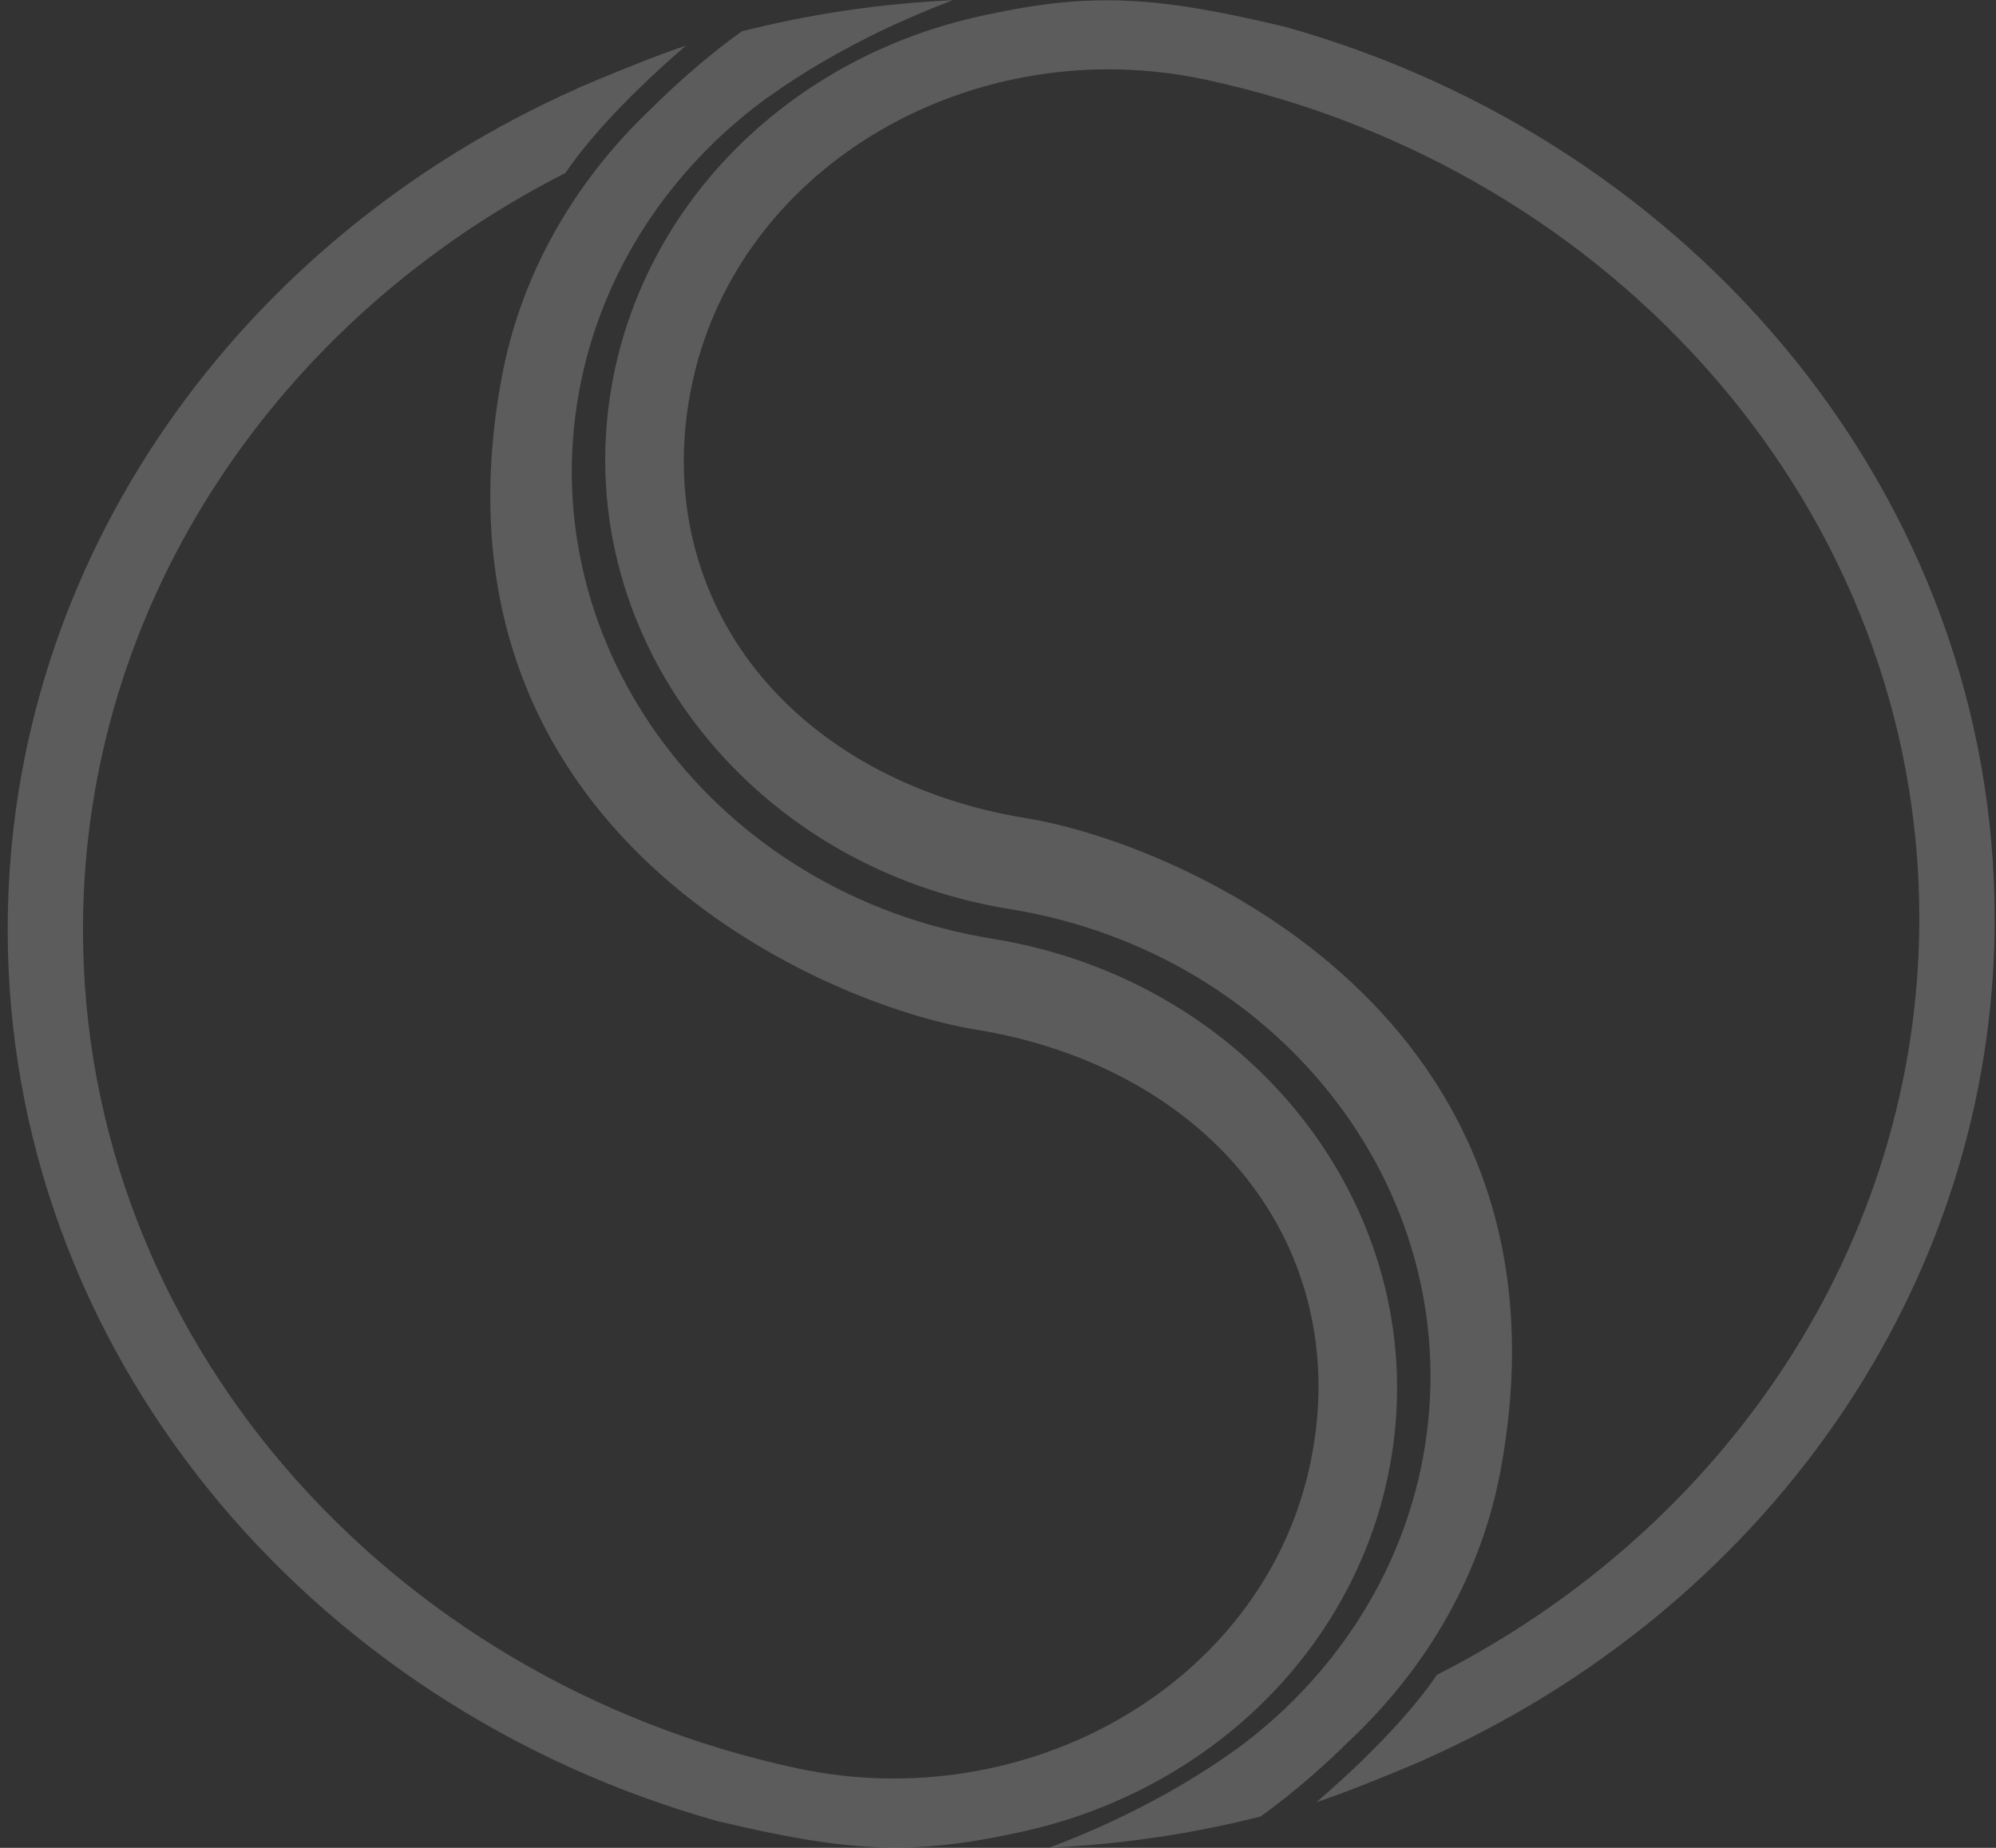
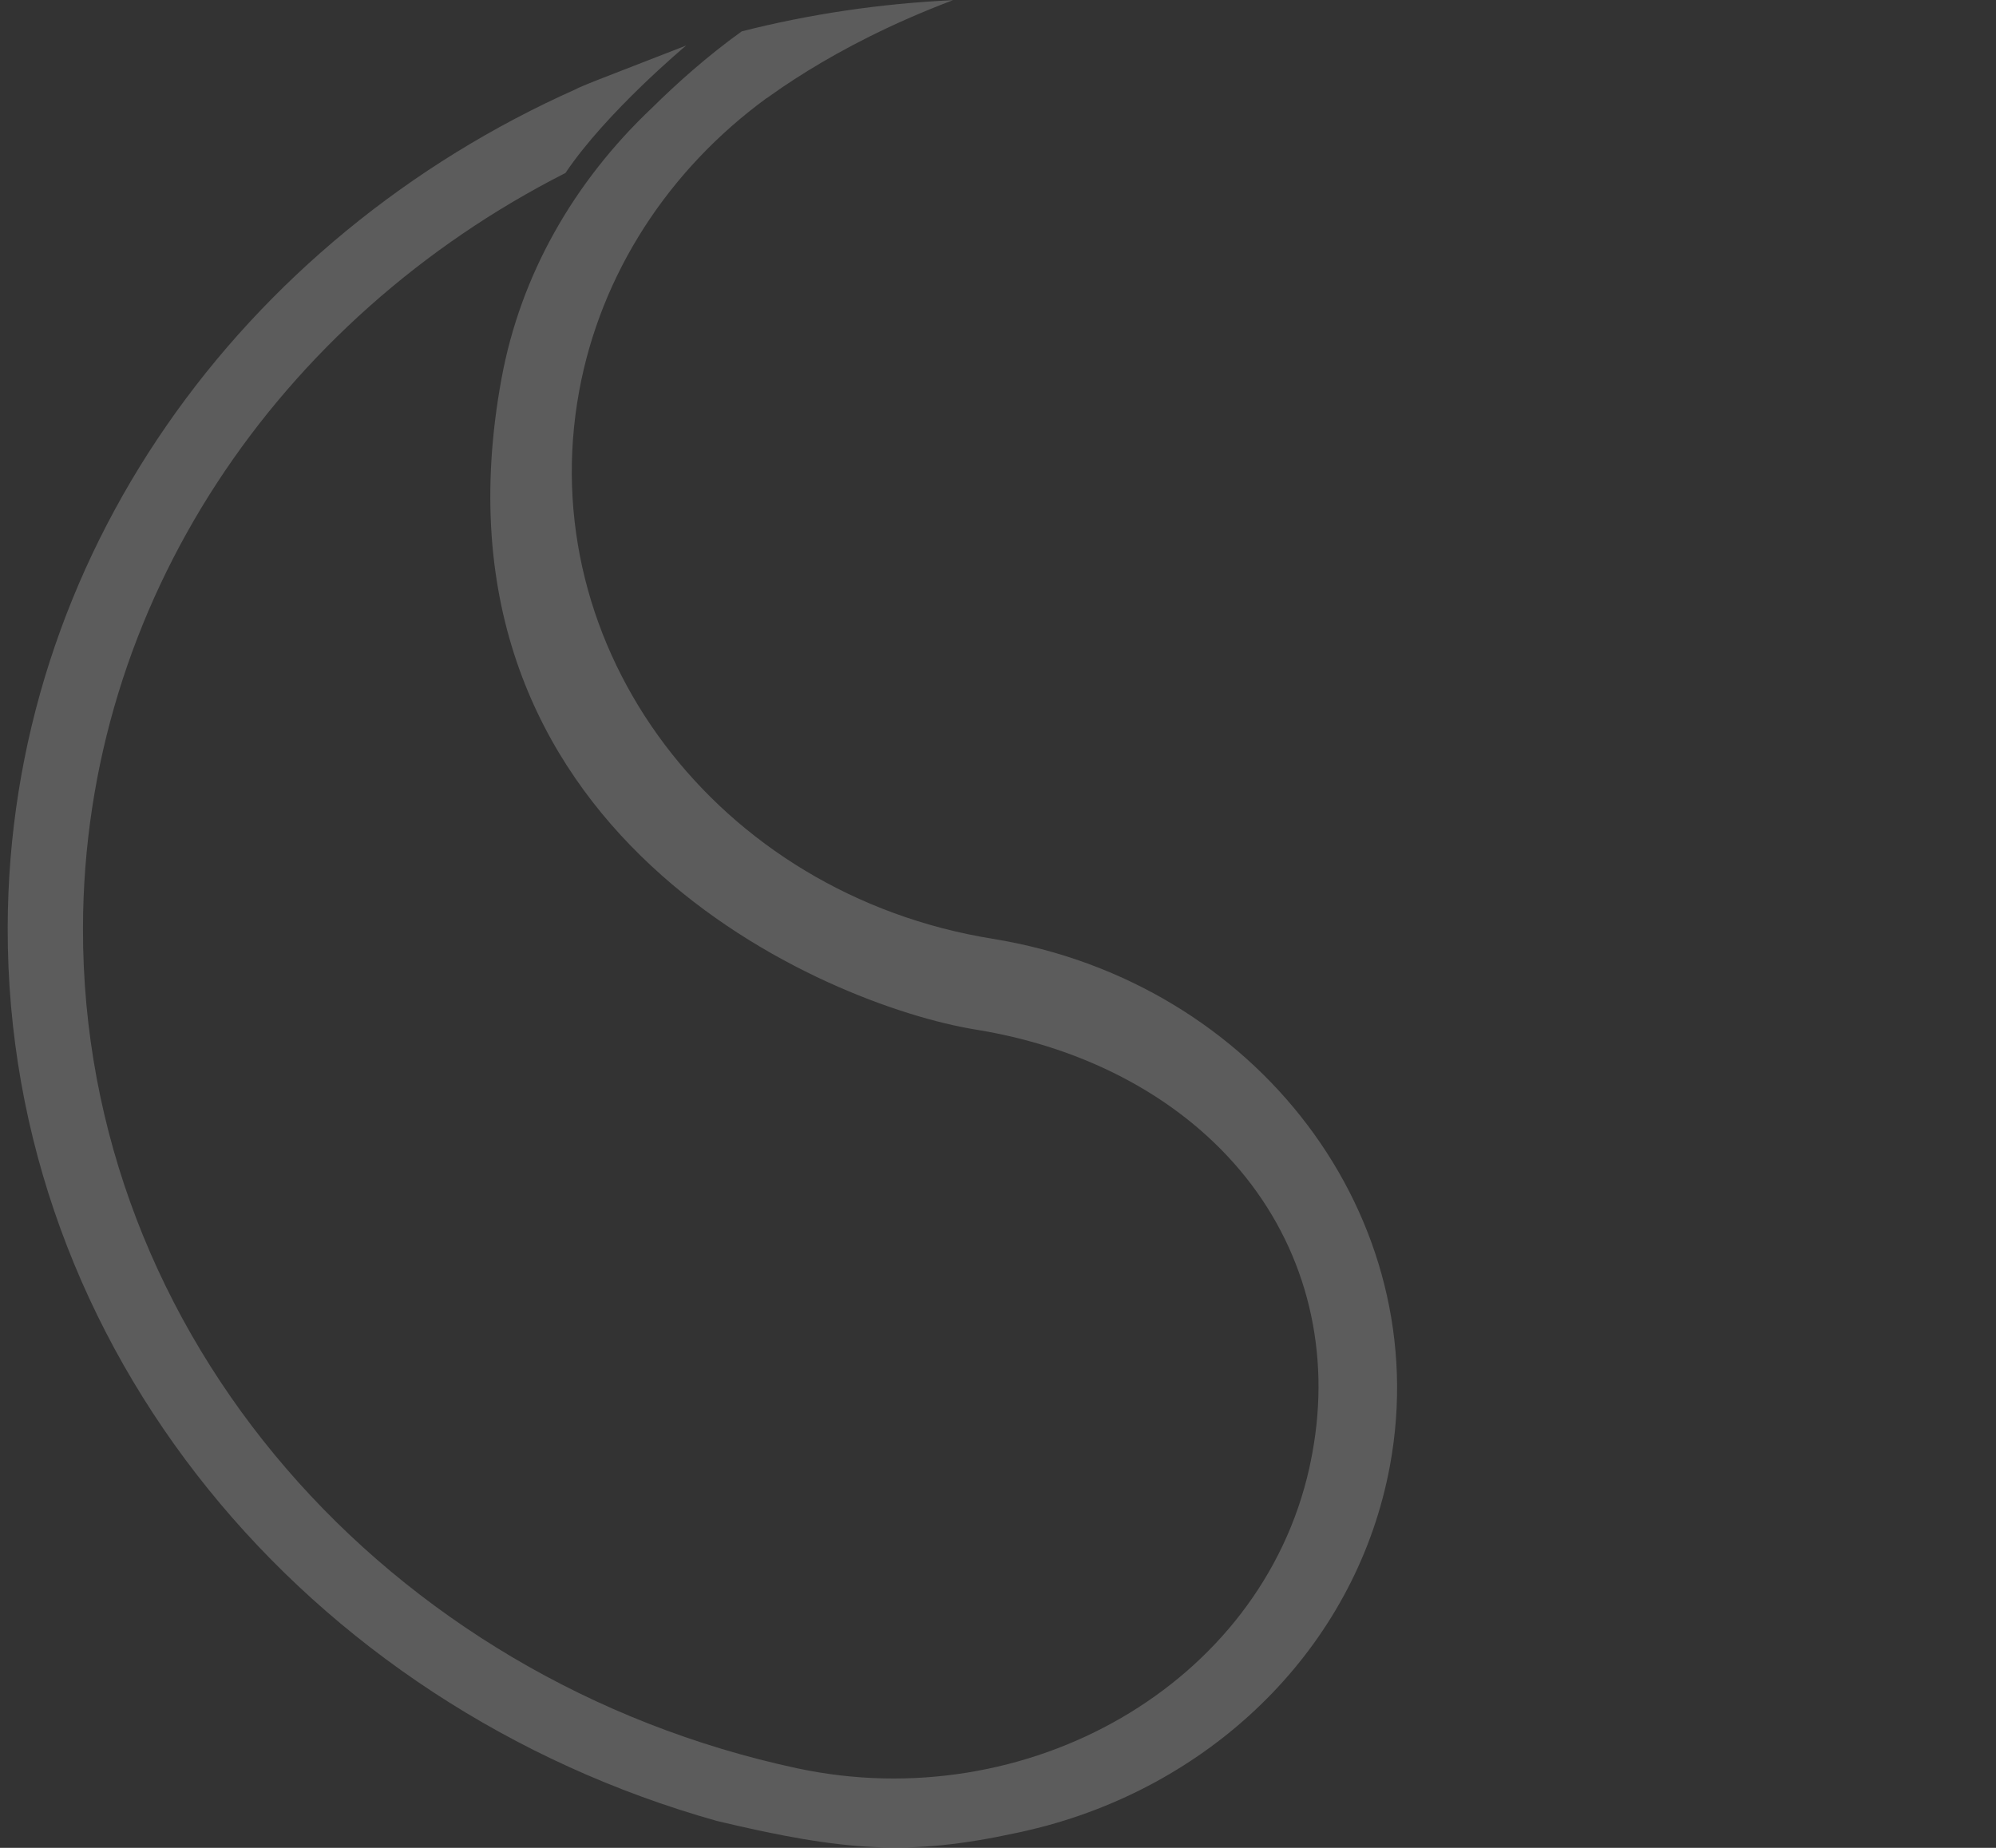
<svg xmlns="http://www.w3.org/2000/svg" width="135" height="125" viewBox="0 0 135 125" fill="none">
  <rect x="0" y="0" width="135" height="125" fill="#333333" stroke="none" />
  <g opacity="0.2">
-     <path d="M134.907 62.236C134.958 33.764 114.691 9.613 86.929 1.817C78.231 -0.256 73.885 -0.549 66.691 1.007C66.617 1.023 66.537 1.039 66.463 1.055C66.241 1.103 66.019 1.156 65.791 1.209C65.449 1.289 65.102 1.375 64.771 1.465C64.709 1.481 64.652 1.497 64.589 1.513C52.781 4.742 43.61 13.988 41.417 25.85C38.325 42.609 50.377 58.602 68.291 61.495C86.929 64.506 99.472 81.148 96.248 98.579C94.784 106.498 90.215 113.505 83.579 118.36C83.579 118.36 83.568 118.36 83.562 118.36C83.5 118.402 83.431 118.45 83.369 118.498C82.816 118.893 82.252 119.282 81.677 119.649C79.478 121.072 76.437 122.777 72.581 124.355C72.056 124.568 71.521 124.781 70.969 124.989C75.884 124.76 80.669 124.046 85.26 122.879C87.629 121.179 89.714 119.298 91.326 117.704C96.675 112.647 100.223 106.338 101.499 99.426C107.195 68.604 79.558 56.992 69.425 55.351C61.786 54.115 55.293 50.555 51.146 45.333C47 40.11 45.41 33.492 46.669 26.692C46.732 26.351 46.8 26.015 46.874 25.674C50.15 11.041 65.956 2.046 81.535 5.387C109.195 11.329 129.866 34.563 129.814 62.209C129.774 84.255 116.565 103.455 97.182 113.297C94.413 117.422 89.019 121.92 89.019 121.92C90.922 121.285 93.411 120.268 94.966 119.623C95.285 119.49 95.61 119.356 95.929 119.218C96.236 119.085 96.418 119.005 96.418 119.005V118.994C119.117 108.896 134.867 87.26 134.912 62.22L134.907 62.236Z" fill="white" />
-     <path d="M0.52 62.764C0.469 91.236 20.735 115.387 48.498 123.183C57.196 125.256 61.542 125.549 68.736 123.993C68.81 123.977 68.889 123.961 68.963 123.945C69.186 123.897 69.408 123.844 69.636 123.79C69.977 123.71 70.325 123.625 70.655 123.535C70.718 123.519 70.775 123.503 70.838 123.487C82.645 120.257 91.816 111.012 94.009 99.15C97.102 82.39 85.049 66.398 67.135 63.505C48.498 60.494 35.955 43.852 39.179 26.421C40.643 18.502 45.211 11.495 51.847 6.64C51.847 6.64 51.858 6.64 51.864 6.64C51.927 6.597 51.995 6.549 52.058 6.501C52.61 6.107 53.174 5.718 53.749 5.35C55.948 3.927 58.99 2.222 62.846 0.645C63.37 0.432 63.905 0.219 64.458 0.011C59.542 0.24 54.758 0.954 50.167 2.121C47.797 3.821 45.712 5.702 44.1 7.295C38.752 12.352 35.203 18.662 33.927 25.573C28.231 56.396 55.868 68.007 66.002 69.649C73.64 70.885 80.133 74.445 84.28 79.667C88.427 84.889 90.016 91.508 88.757 98.308C88.695 98.649 88.626 98.984 88.552 99.325C85.277 113.959 69.471 122.954 53.892 119.613C26.232 113.671 5.561 90.437 5.612 62.791C5.652 40.745 18.861 21.545 38.245 11.702C41.013 7.578 46.407 3.08 46.407 3.08C44.505 3.714 42.016 4.732 40.461 5.377C40.142 5.51 39.817 5.643 39.498 5.782C39.19 5.915 39.008 5.995 39.008 5.995V6.006C16.315 16.093 0.565 37.729 0.52 62.764Z" fill="white" />
+     <path d="M0.52 62.764C0.469 91.236 20.735 115.387 48.498 123.183C57.196 125.256 61.542 125.549 68.736 123.993C68.81 123.977 68.889 123.961 68.963 123.945C69.186 123.897 69.408 123.844 69.636 123.79C69.977 123.71 70.325 123.625 70.655 123.535C70.718 123.519 70.775 123.503 70.838 123.487C82.645 120.257 91.816 111.012 94.009 99.15C97.102 82.39 85.049 66.398 67.135 63.505C48.498 60.494 35.955 43.852 39.179 26.421C40.643 18.502 45.211 11.495 51.847 6.64C51.847 6.64 51.858 6.64 51.864 6.64C51.927 6.597 51.995 6.549 52.058 6.501C52.61 6.107 53.174 5.718 53.749 5.35C55.948 3.927 58.99 2.222 62.846 0.645C63.37 0.432 63.905 0.219 64.458 0.011C59.542 0.24 54.758 0.954 50.167 2.121C47.797 3.821 45.712 5.702 44.1 7.295C38.752 12.352 35.203 18.662 33.927 25.573C28.231 56.396 55.868 68.007 66.002 69.649C73.64 70.885 80.133 74.445 84.28 79.667C88.427 84.889 90.016 91.508 88.757 98.308C88.695 98.649 88.626 98.984 88.552 99.325C85.277 113.959 69.471 122.954 53.892 119.613C26.232 113.671 5.561 90.437 5.612 62.791C5.652 40.745 18.861 21.545 38.245 11.702C41.013 7.578 46.407 3.08 46.407 3.08C40.142 5.51 39.817 5.643 39.498 5.782C39.19 5.915 39.008 5.995 39.008 5.995V6.006C16.315 16.093 0.565 37.729 0.52 62.764Z" fill="white" />
  </g>
</svg>